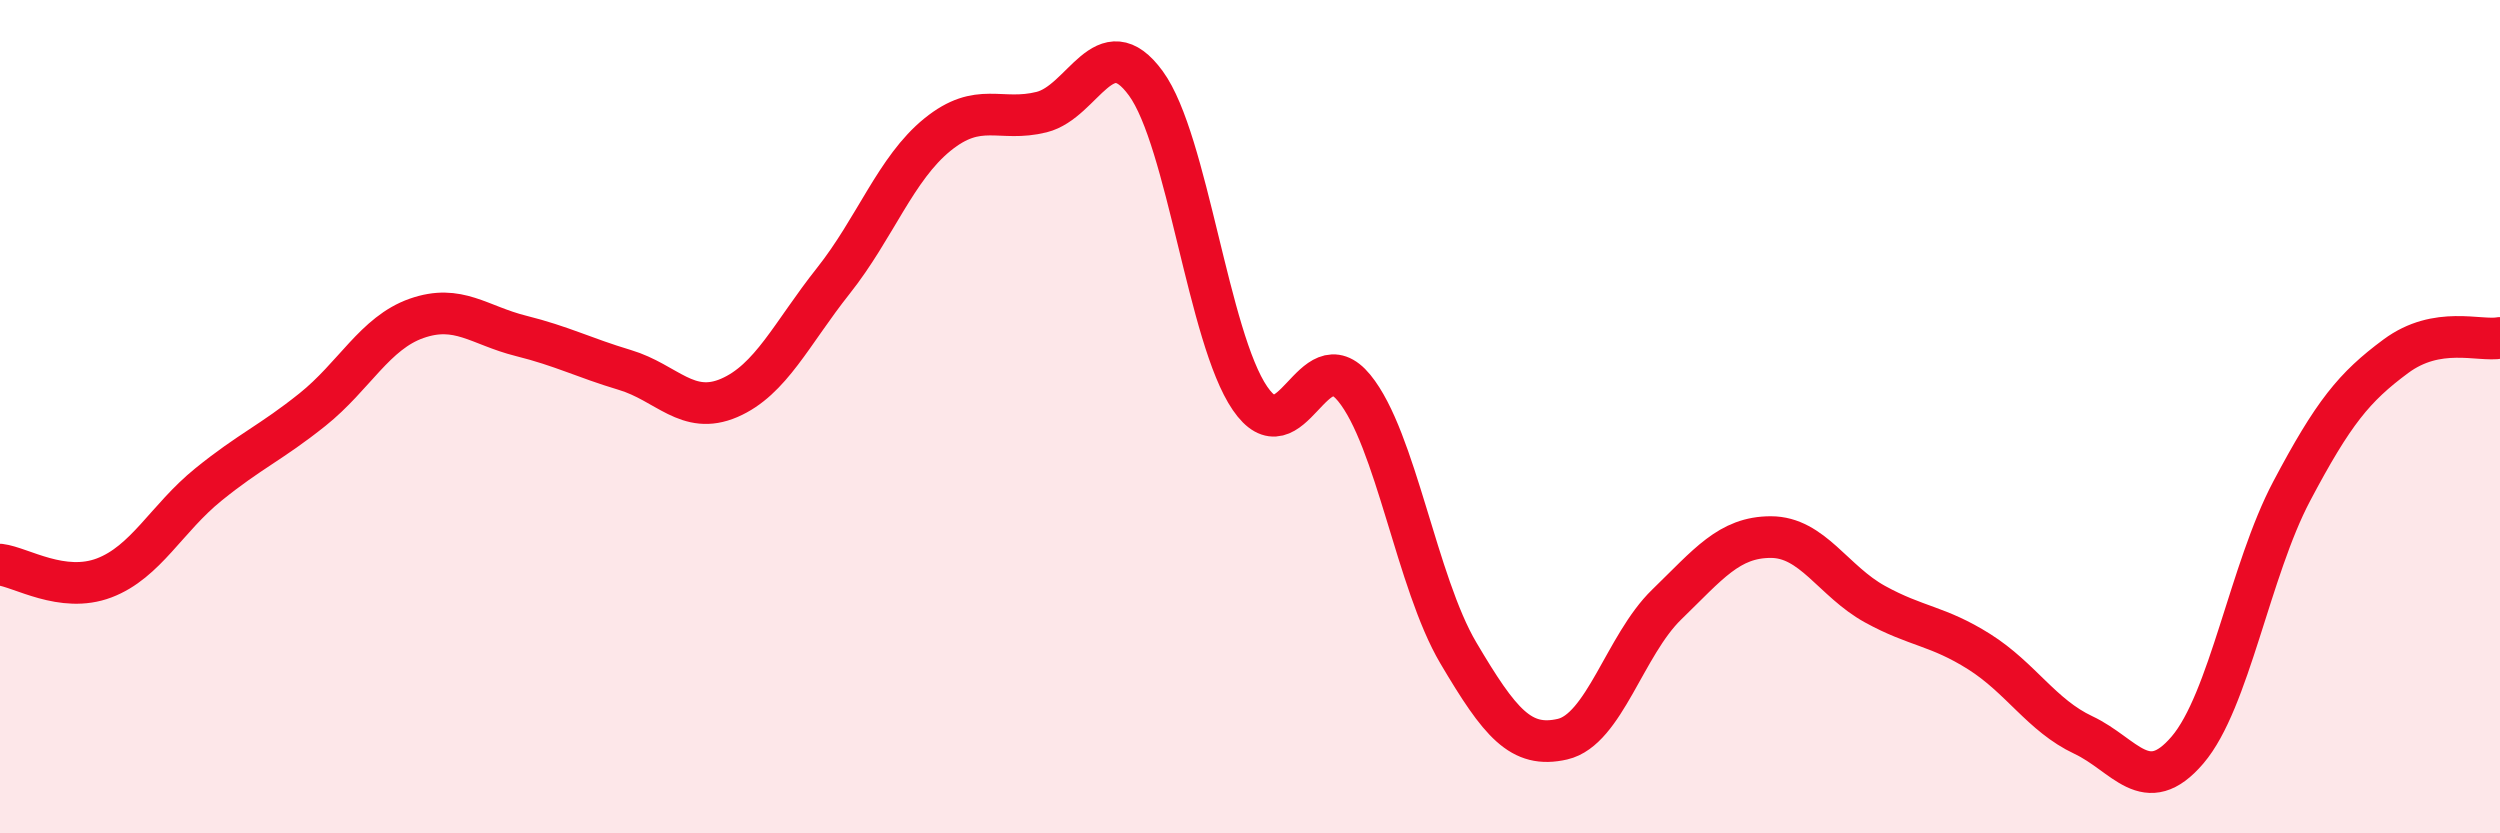
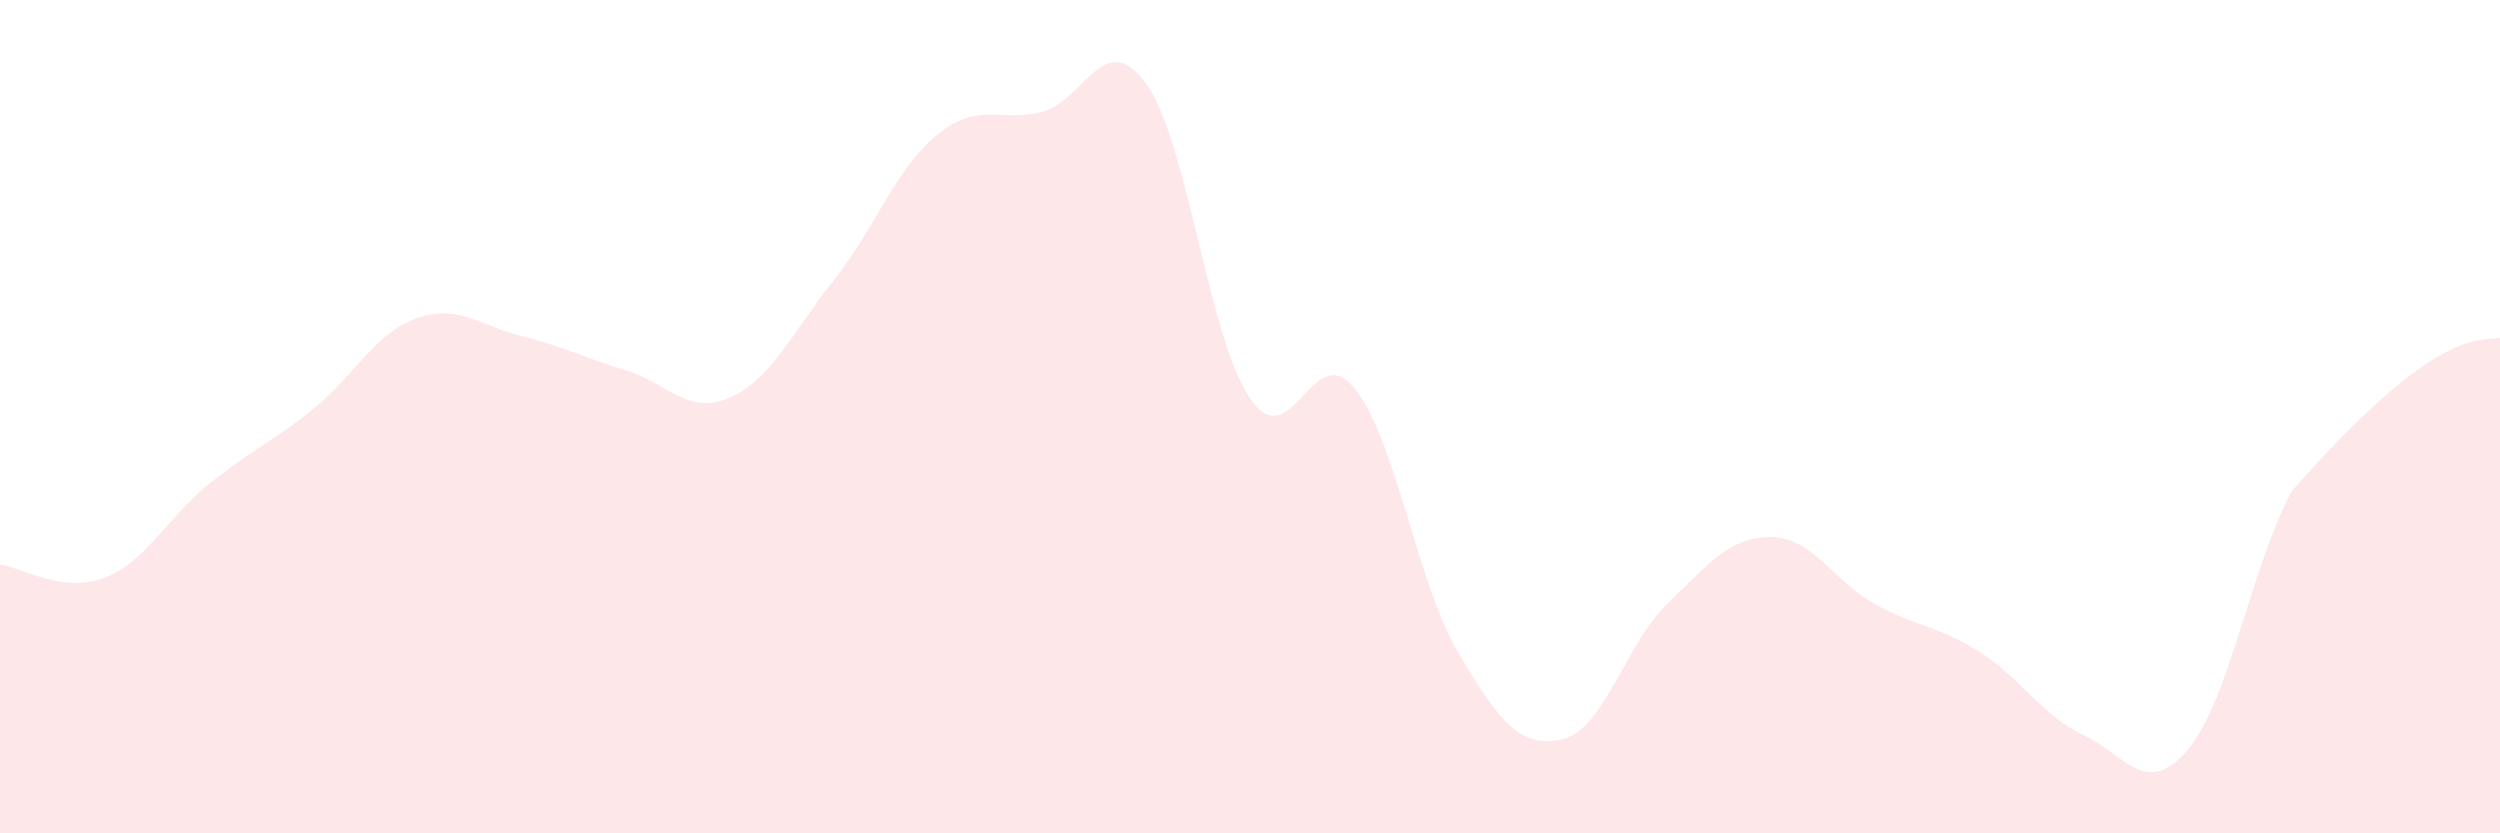
<svg xmlns="http://www.w3.org/2000/svg" width="60" height="20" viewBox="0 0 60 20">
-   <path d="M 0,13.55 C 0.5,13.61 1.5,14.25 2.5,13.87 C 3.5,13.49 4,12.44 5,11.63 C 6,10.82 6.5,10.63 7.5,9.83 C 8.5,9.03 9,7.99 10,7.64 C 11,7.29 11.5,7.81 12.5,8.06 C 13.5,8.31 14,8.58 15,8.88 C 16,9.18 16.5,9.98 17.5,9.55 C 18.5,9.12 19,8 20,6.74 C 21,5.48 21.5,4.04 22.5,3.23 C 23.5,2.42 24,2.94 25,2.69 C 26,2.44 26.5,0.63 27.5,2 C 28.5,3.37 29,8.1 30,9.56 C 31,11.02 31.5,8.09 32.5,9.31 C 33.5,10.53 34,13.98 35,15.67 C 36,17.36 36.5,17.97 37.5,17.74 C 38.5,17.51 39,15.48 40,14.51 C 41,13.54 41.5,12.89 42.5,12.89 C 43.5,12.89 44,13.95 45,14.5 C 46,15.05 46.5,15.01 47.5,15.64 C 48.5,16.27 49,17.17 50,17.64 C 51,18.11 51.5,19.17 52.5,18 C 53.5,16.83 54,13.68 55,11.79 C 56,9.9 56.5,9.29 57.5,8.55 C 58.5,7.81 59.5,8.2 60,8.11L60 20L0 20Z" fill="#EB0A25" opacity="0.1" stroke-linecap="round" stroke-linejoin="round" />
-   <path d="M 0,13.55 C 0.5,13.61 1.5,14.25 2.5,13.87 C 3.5,13.49 4,12.44 5,11.63 C 6,10.82 6.5,10.63 7.5,9.83 C 8.5,9.03 9,7.99 10,7.64 C 11,7.29 11.5,7.81 12.5,8.06 C 13.5,8.31 14,8.58 15,8.88 C 16,9.18 16.5,9.98 17.5,9.55 C 18.5,9.12 19,8 20,6.74 C 21,5.48 21.5,4.04 22.5,3.23 C 23.5,2.42 24,2.94 25,2.69 C 26,2.44 26.5,0.63 27.5,2 C 28.5,3.37 29,8.1 30,9.56 C 31,11.02 31.5,8.09 32.5,9.31 C 33.5,10.53 34,13.98 35,15.67 C 36,17.36 36.5,17.97 37.5,17.74 C 38.5,17.51 39,15.48 40,14.51 C 41,13.54 41.5,12.89 42.5,12.89 C 43.5,12.89 44,13.95 45,14.5 C 46,15.05 46.5,15.01 47.5,15.64 C 48.5,16.27 49,17.17 50,17.64 C 51,18.11 51.5,19.17 52.5,18 C 53.5,16.83 54,13.68 55,11.79 C 56,9.9 56.5,9.29 57.5,8.55 C 58.5,7.81 59.5,8.2 60,8.11" stroke="#EB0A25" stroke-width="1" fill="none" stroke-linecap="round" stroke-linejoin="round" />
+   <path d="M 0,13.55 C 0.5,13.61 1.5,14.25 2.5,13.87 C 3.5,13.49 4,12.44 5,11.63 C 6,10.82 6.5,10.63 7.5,9.83 C 8.5,9.03 9,7.99 10,7.64 C 11,7.29 11.5,7.81 12.5,8.06 C 13.5,8.31 14,8.58 15,8.88 C 16,9.18 16.5,9.98 17.5,9.55 C 18.5,9.12 19,8 20,6.74 C 21,5.48 21.5,4.04 22.5,3.23 C 23.5,2.42 24,2.94 25,2.69 C 26,2.44 26.5,0.63 27.5,2 C 28.5,3.37 29,8.1 30,9.56 C 31,11.02 31.5,8.09 32.5,9.31 C 33.5,10.53 34,13.98 35,15.67 C 36,17.36 36.5,17.97 37.5,17.74 C 38.5,17.51 39,15.48 40,14.51 C 41,13.54 41.5,12.89 42.5,12.89 C 43.5,12.89 44,13.95 45,14.5 C 46,15.05 46.5,15.01 47.5,15.64 C 48.5,16.27 49,17.17 50,17.64 C 51,18.11 51.5,19.17 52.5,18 C 53.5,16.83 54,13.68 55,11.79 C 58.5,7.81 59.5,8.2 60,8.11L60 20L0 20Z" fill="#EB0A25" opacity="0.1" stroke-linecap="round" stroke-linejoin="round" />
</svg>